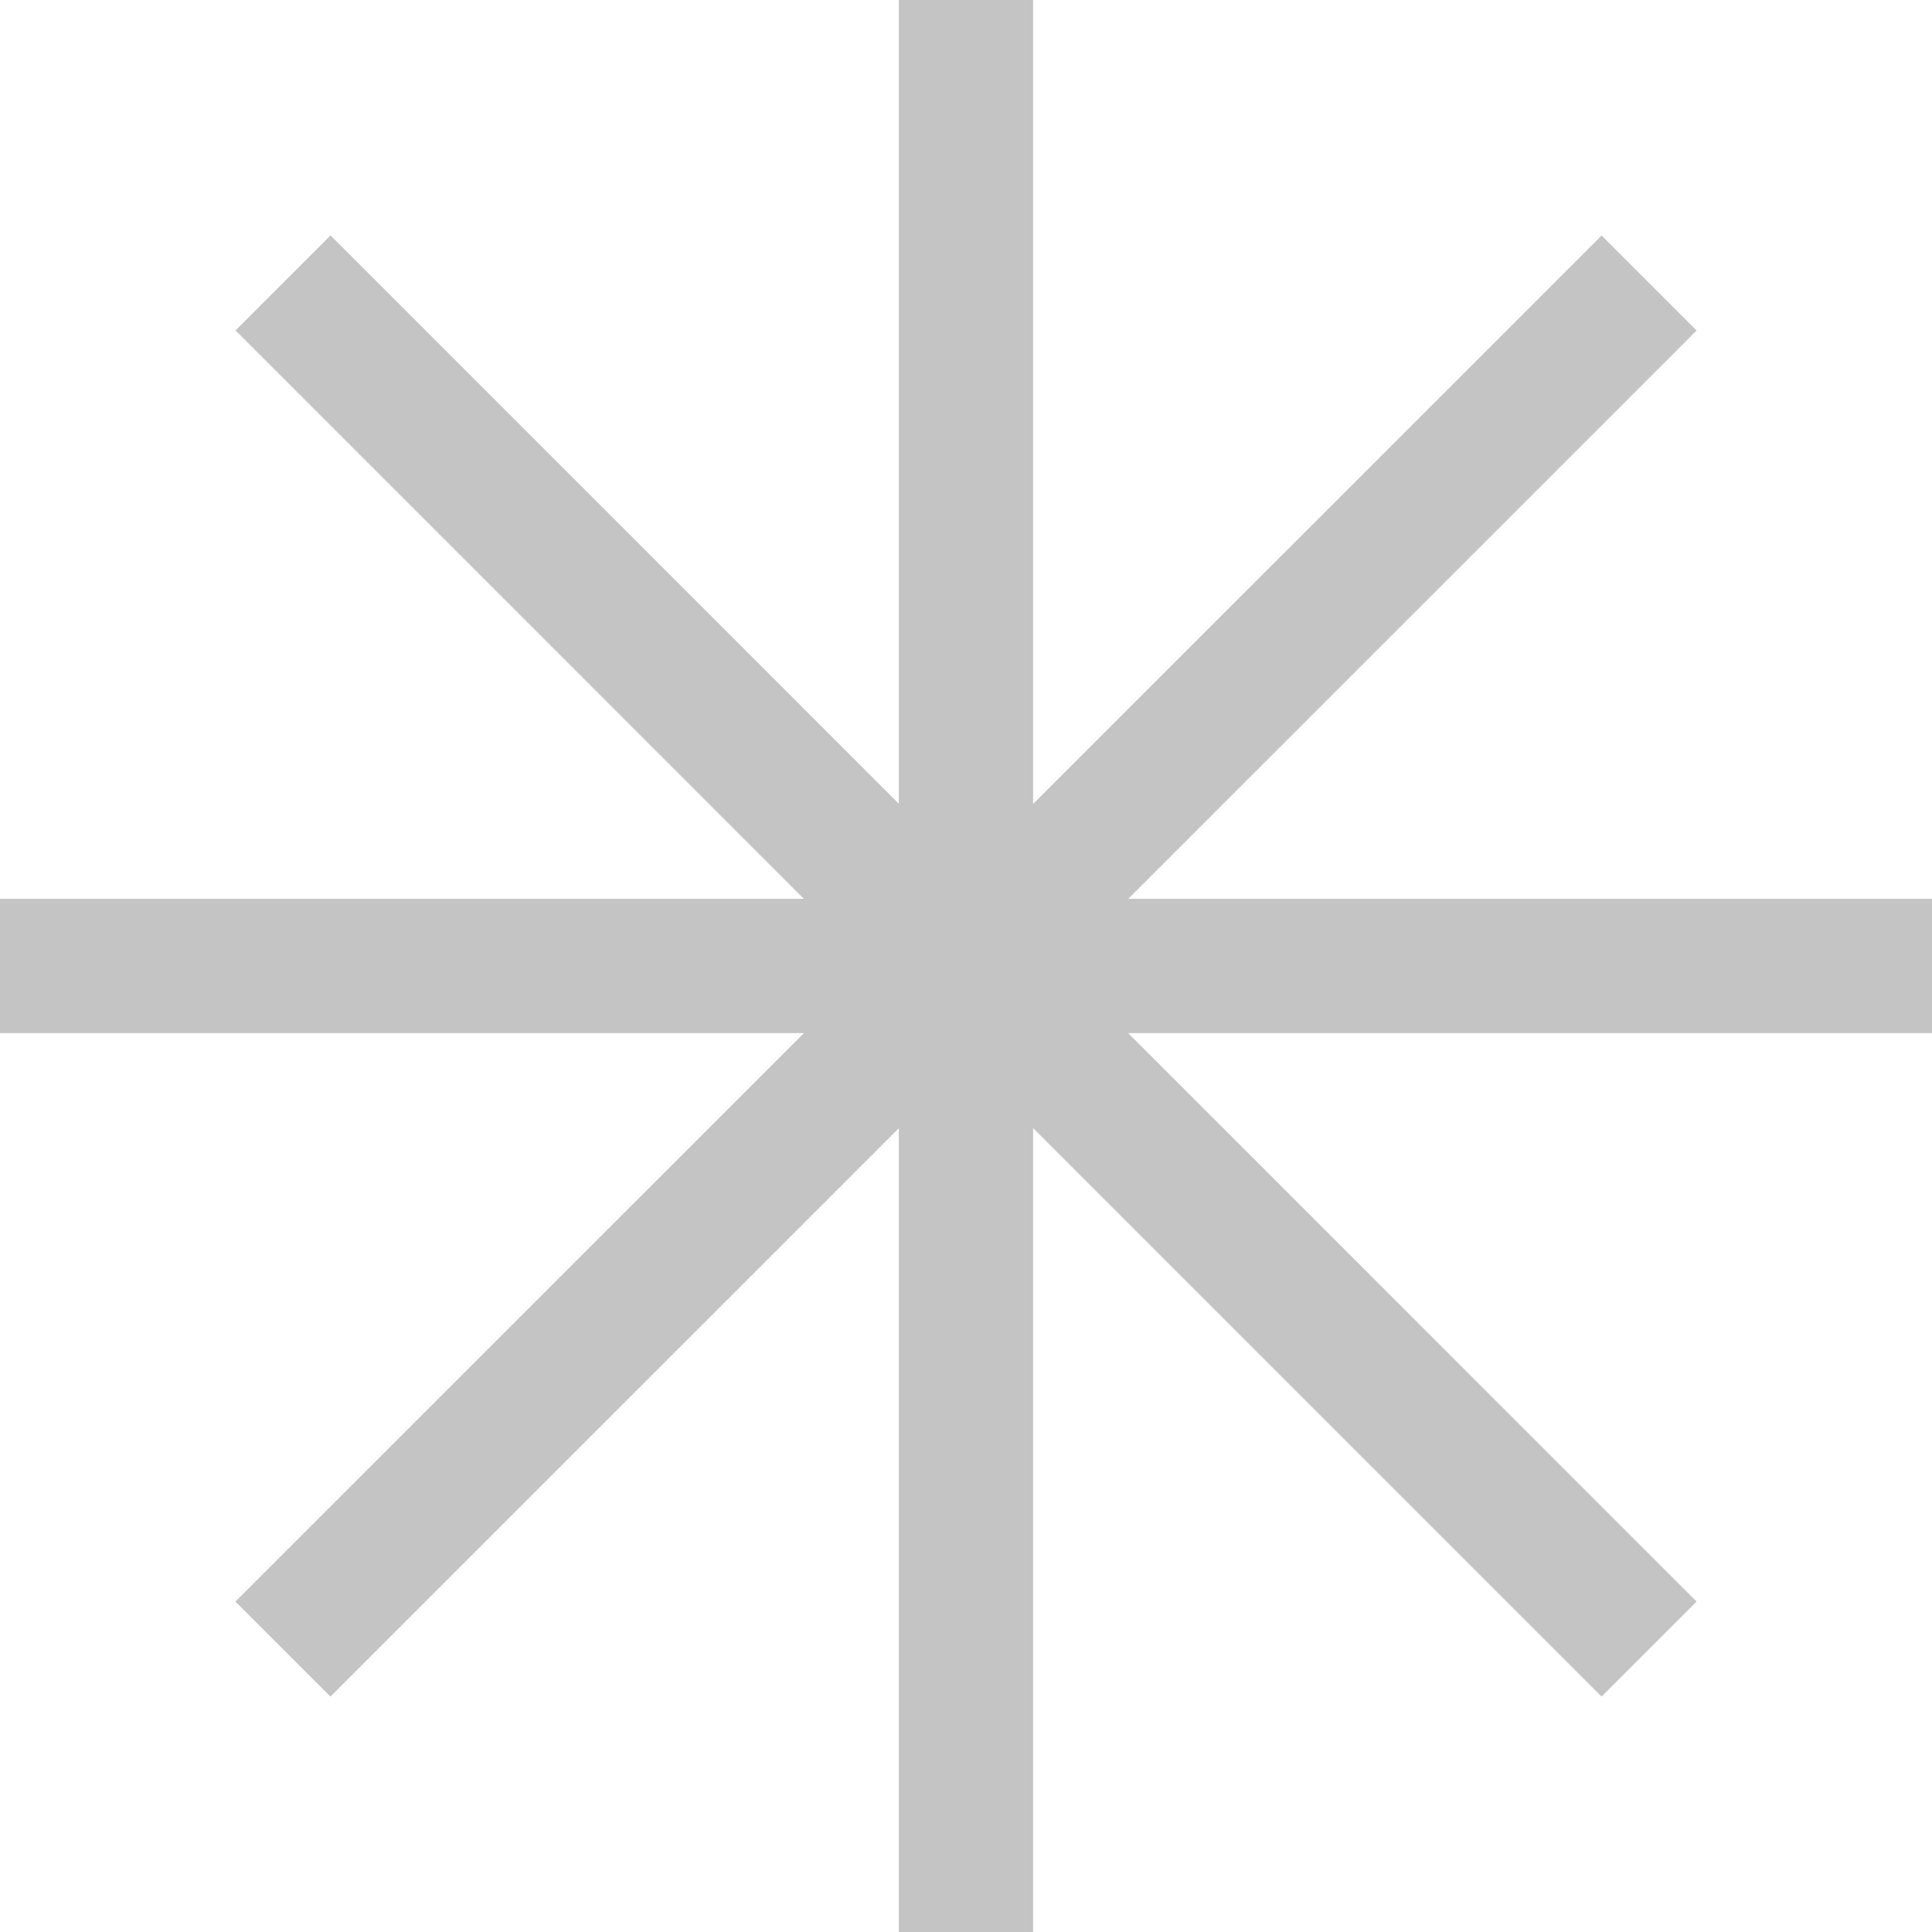
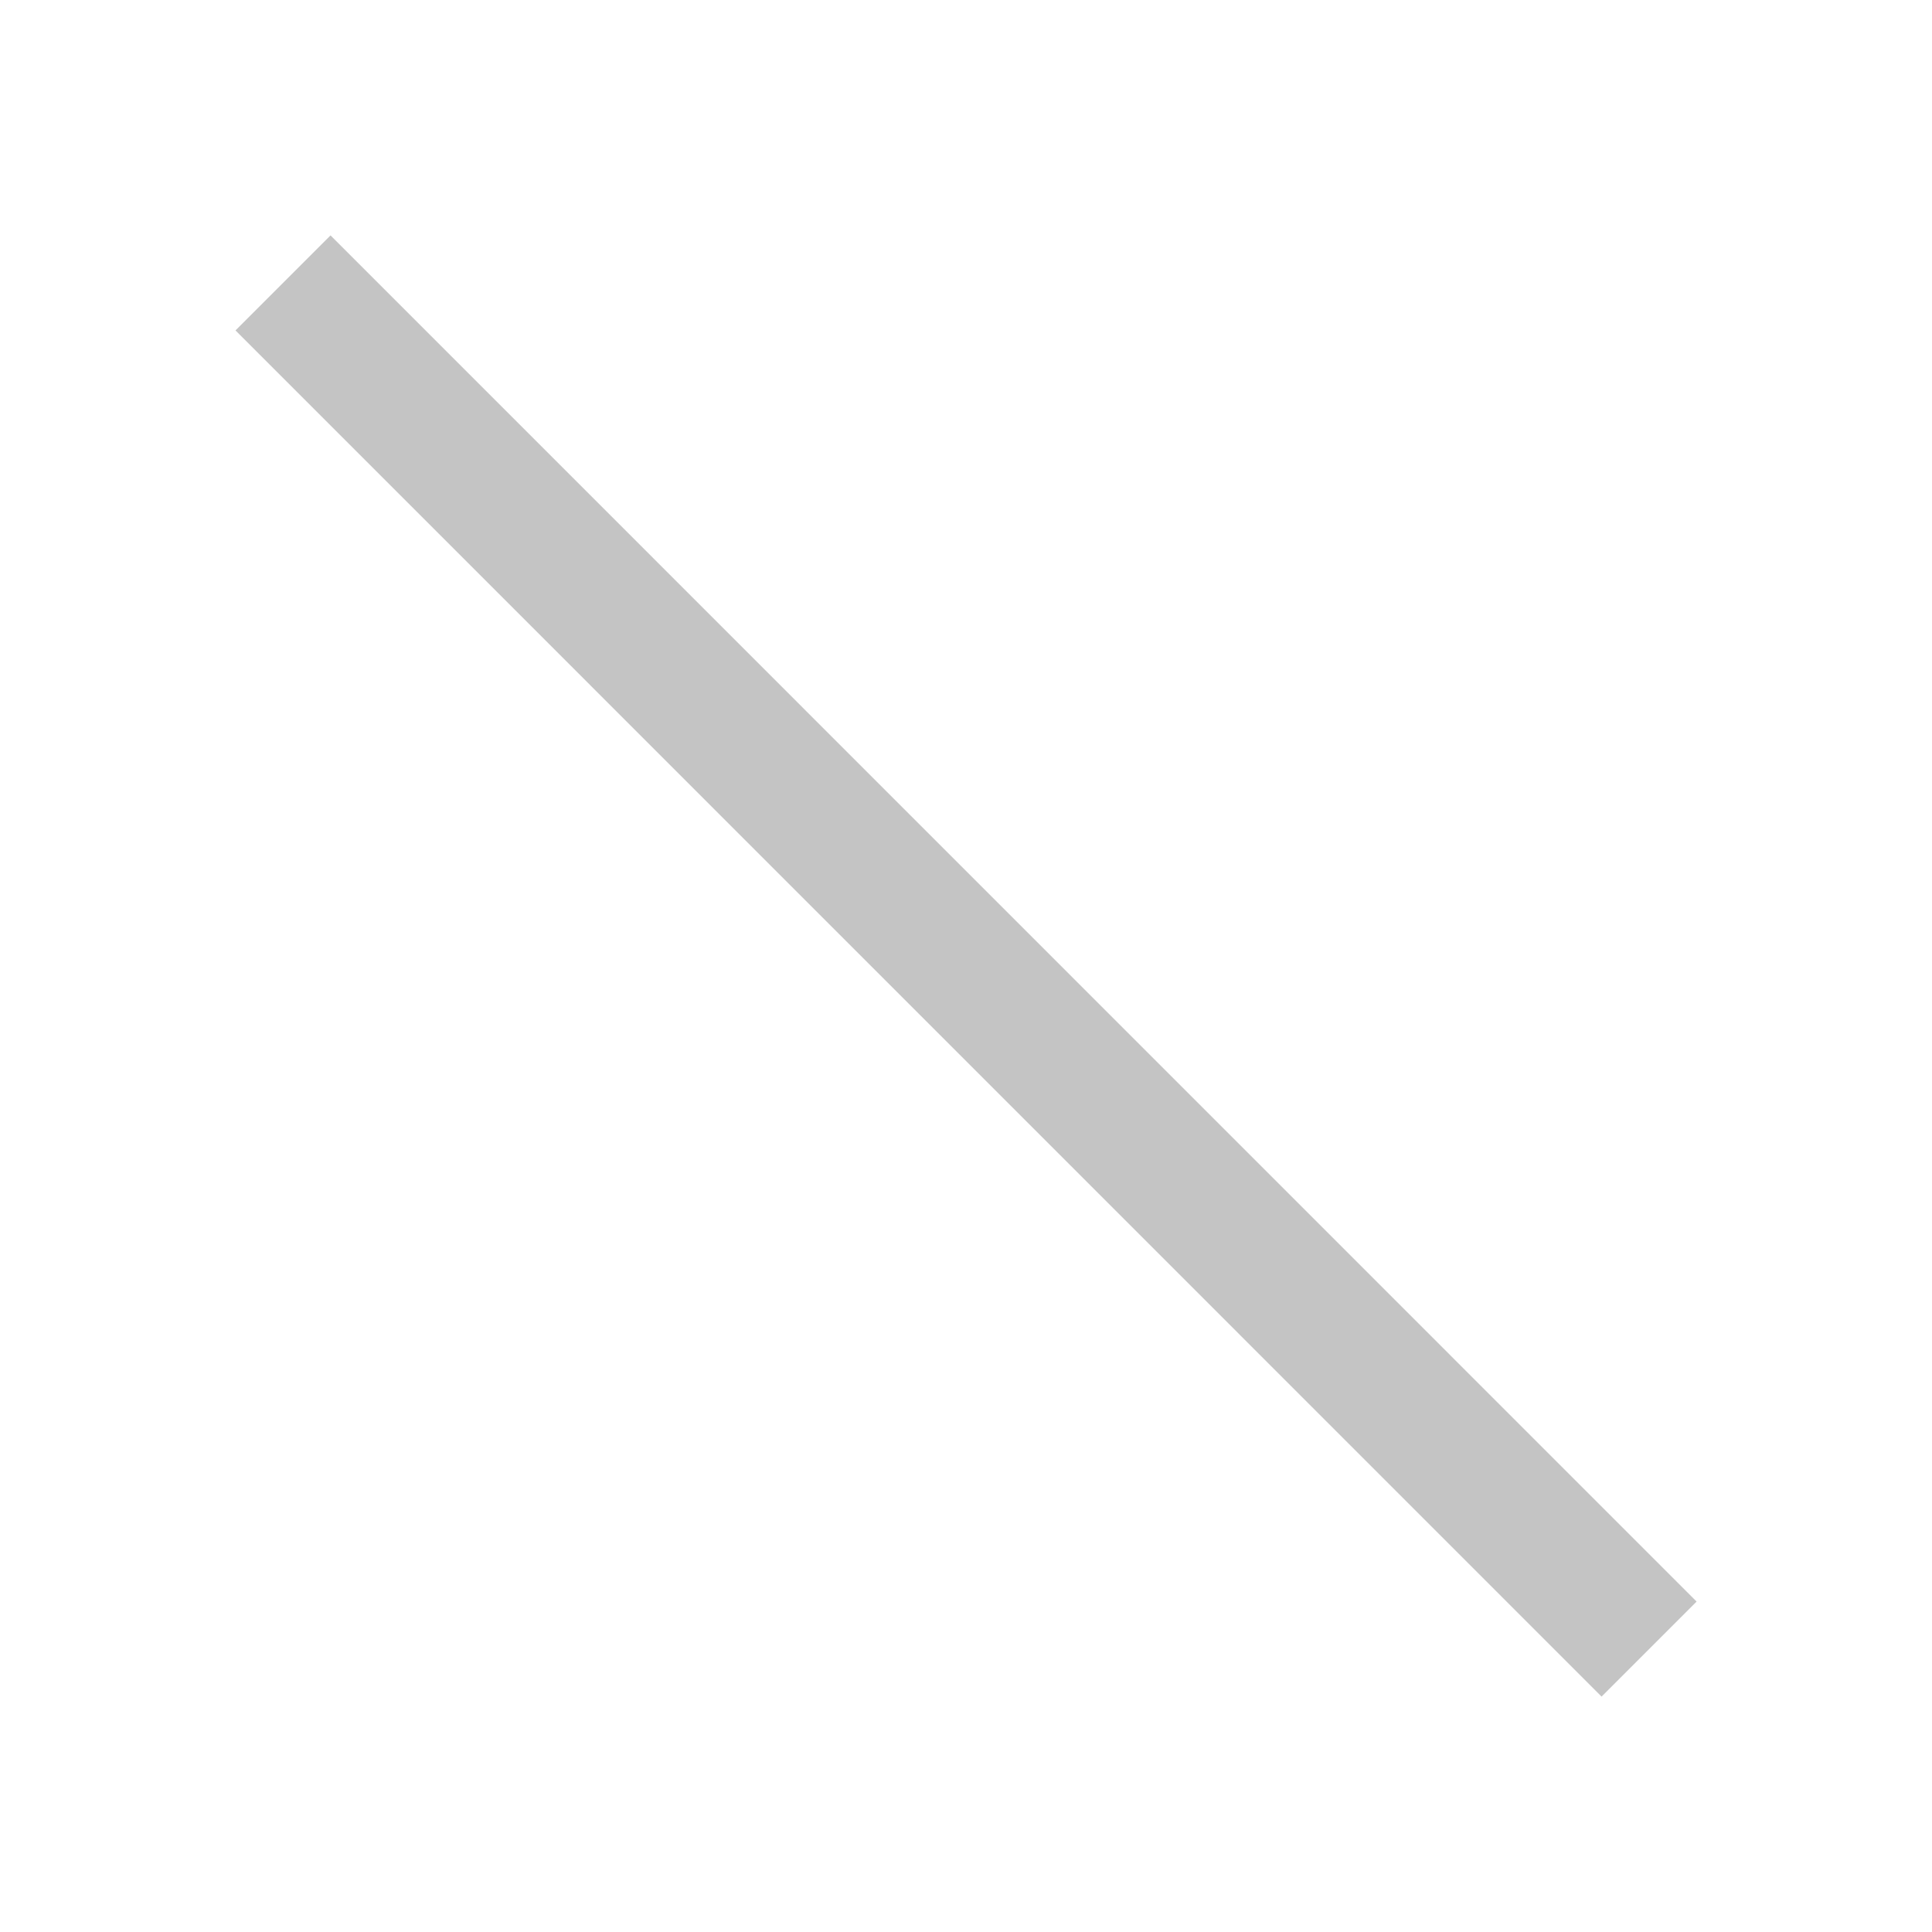
<svg xmlns="http://www.w3.org/2000/svg" width="18.114" height="18.114" viewBox="0 0 18.114 18.114">
  <g id="Raggruppa_389" data-name="Raggruppa 389" transform="translate(-5177.532 -4243.676)">
-     <path id="Linea_621" data-name="Linea 621" d="M-2.741,18.114H-4V0h1.259Z" transform="translate(5189.959 4243.676)" fill="#c4c4c4" />
-     <path id="Linea_622" data-name="Linea 622" d="M18.114-2.741H0V-4H18.114Z" transform="translate(5177.532 4256.103)" fill="#c4c4c4" />
    <path id="Linea_623" data-name="Linea 623" d="M9.98,10.871-2.828-1.938l.891-.891L10.871,9.98Z" transform="translate(5182.568 4248.712)" fill="#c4c4c4" />
-     <path id="Linea_624" data-name="Linea 624" d="M-1.938,10.871l-.891-.891L9.98-2.828l.891.891Z" transform="translate(5182.568 4248.712)" fill="#c4c4c4" />
  </g>
</svg>